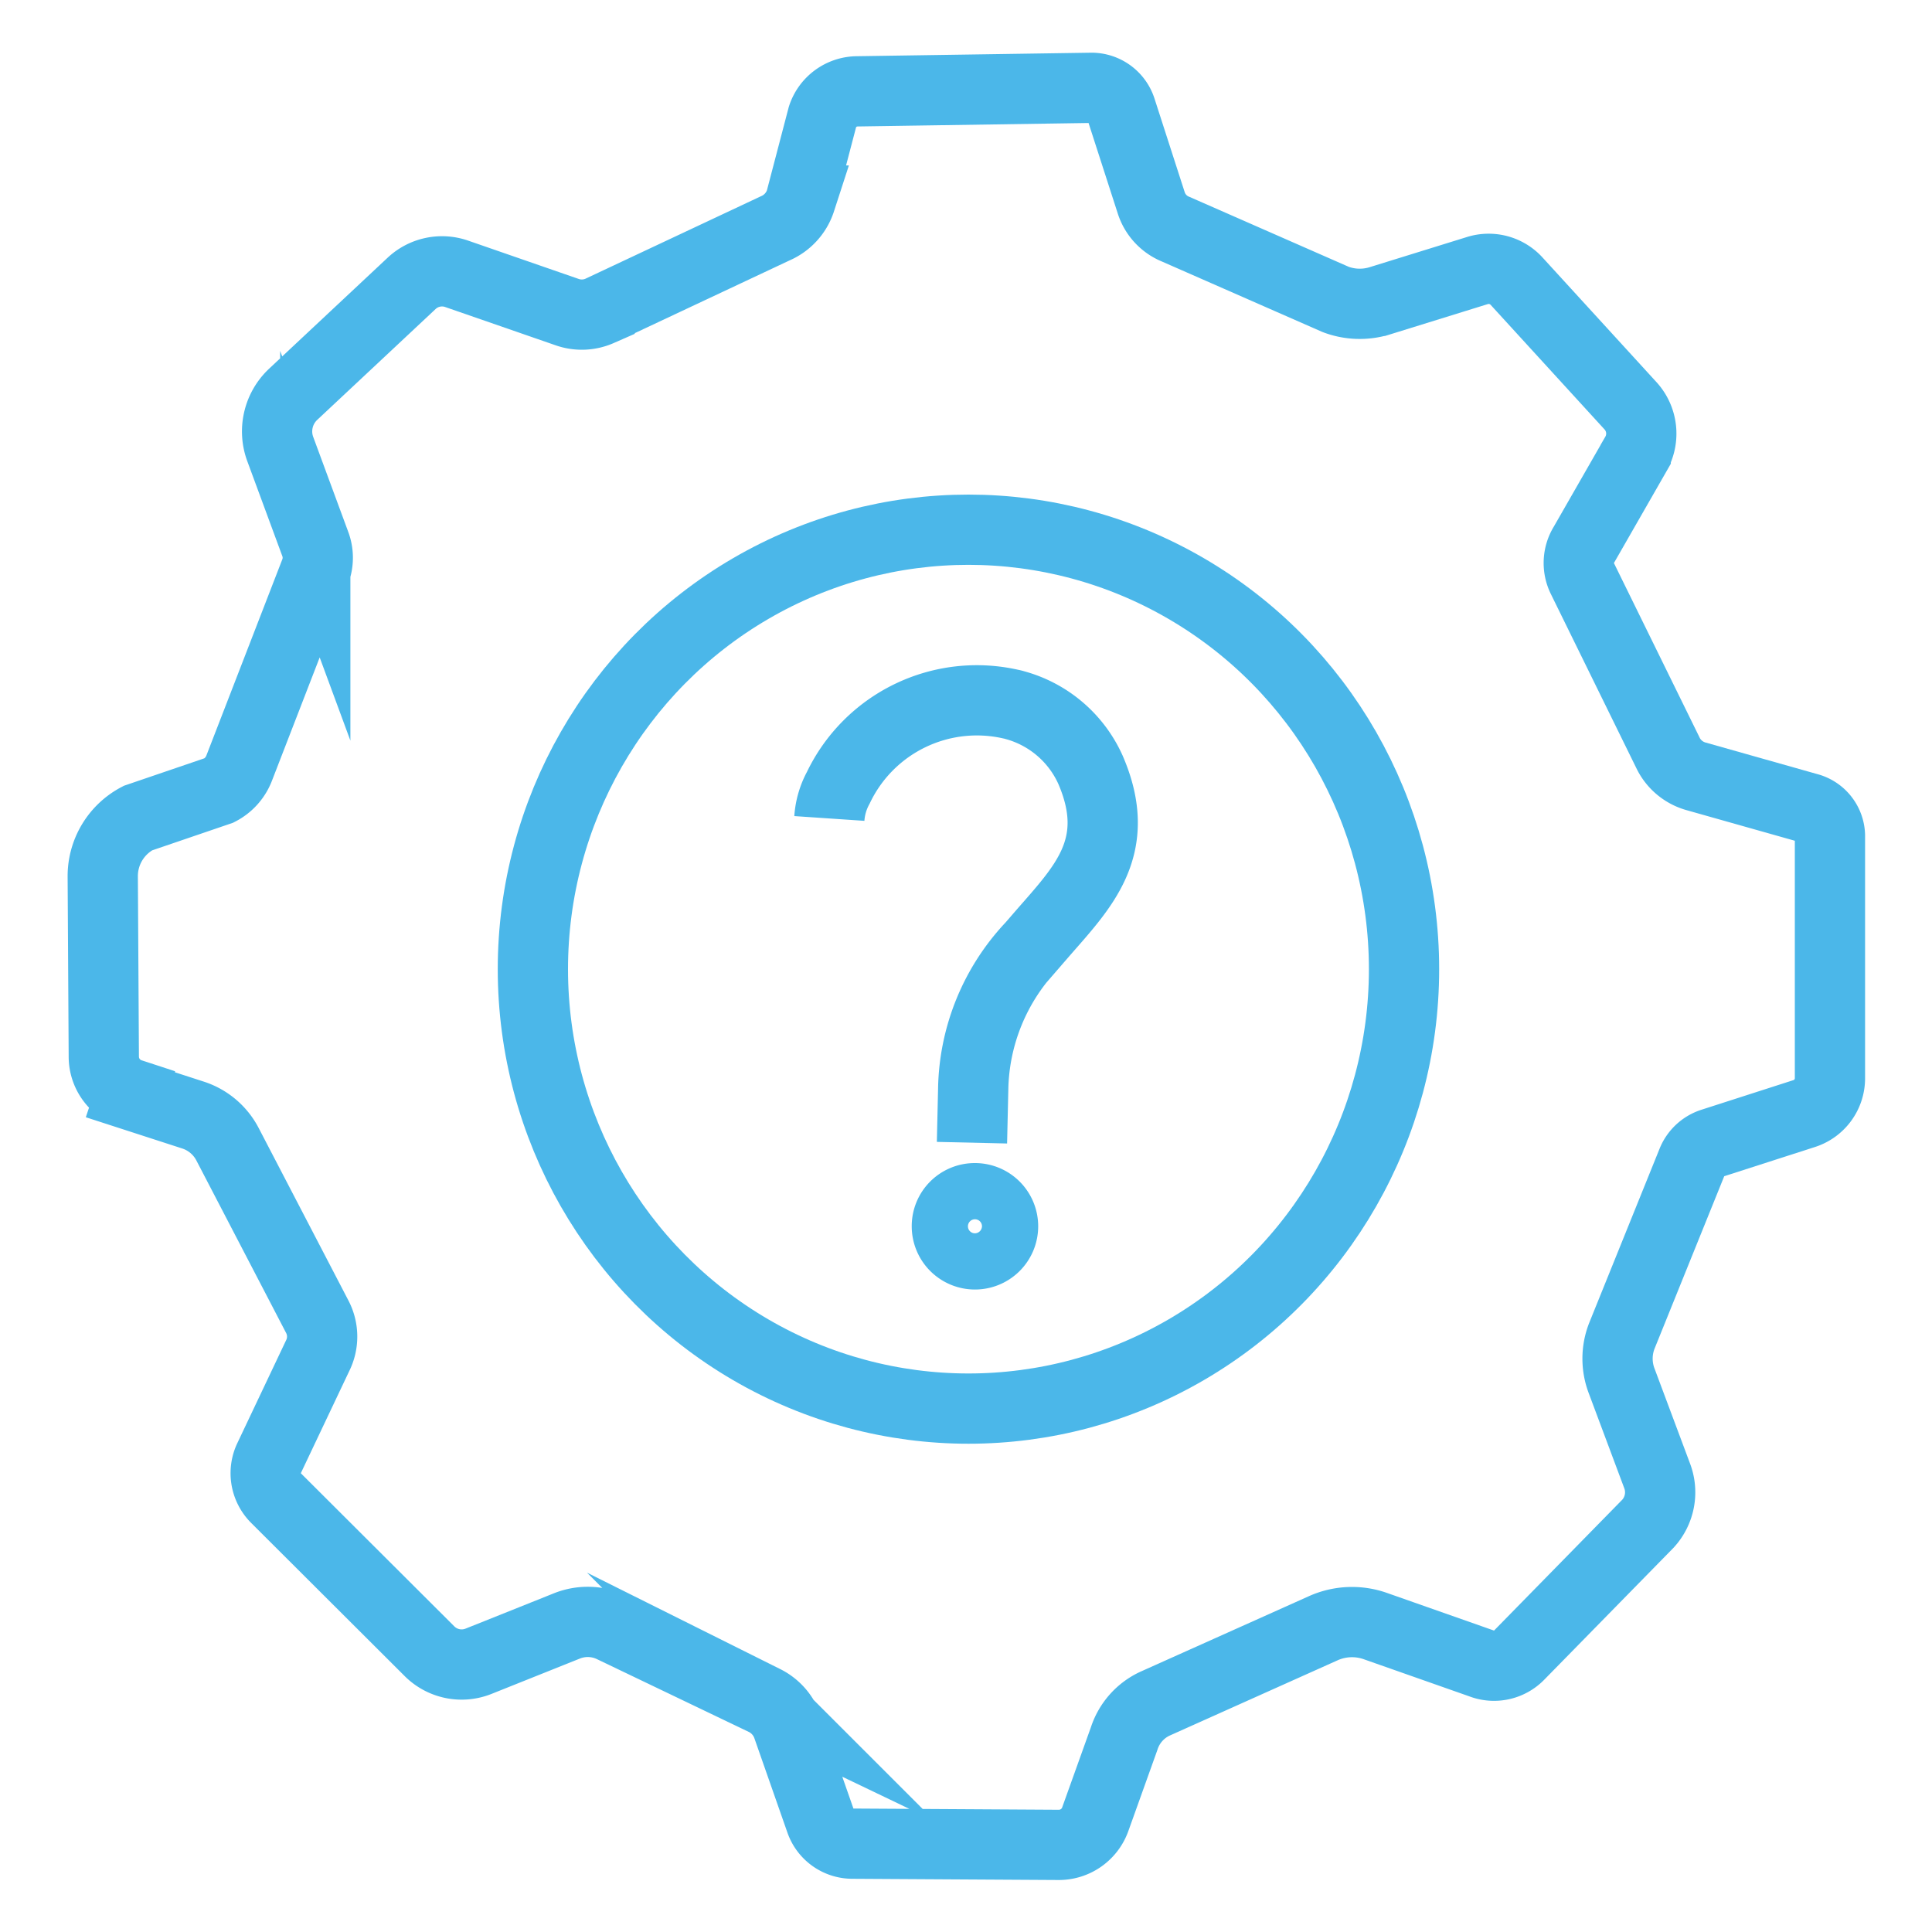
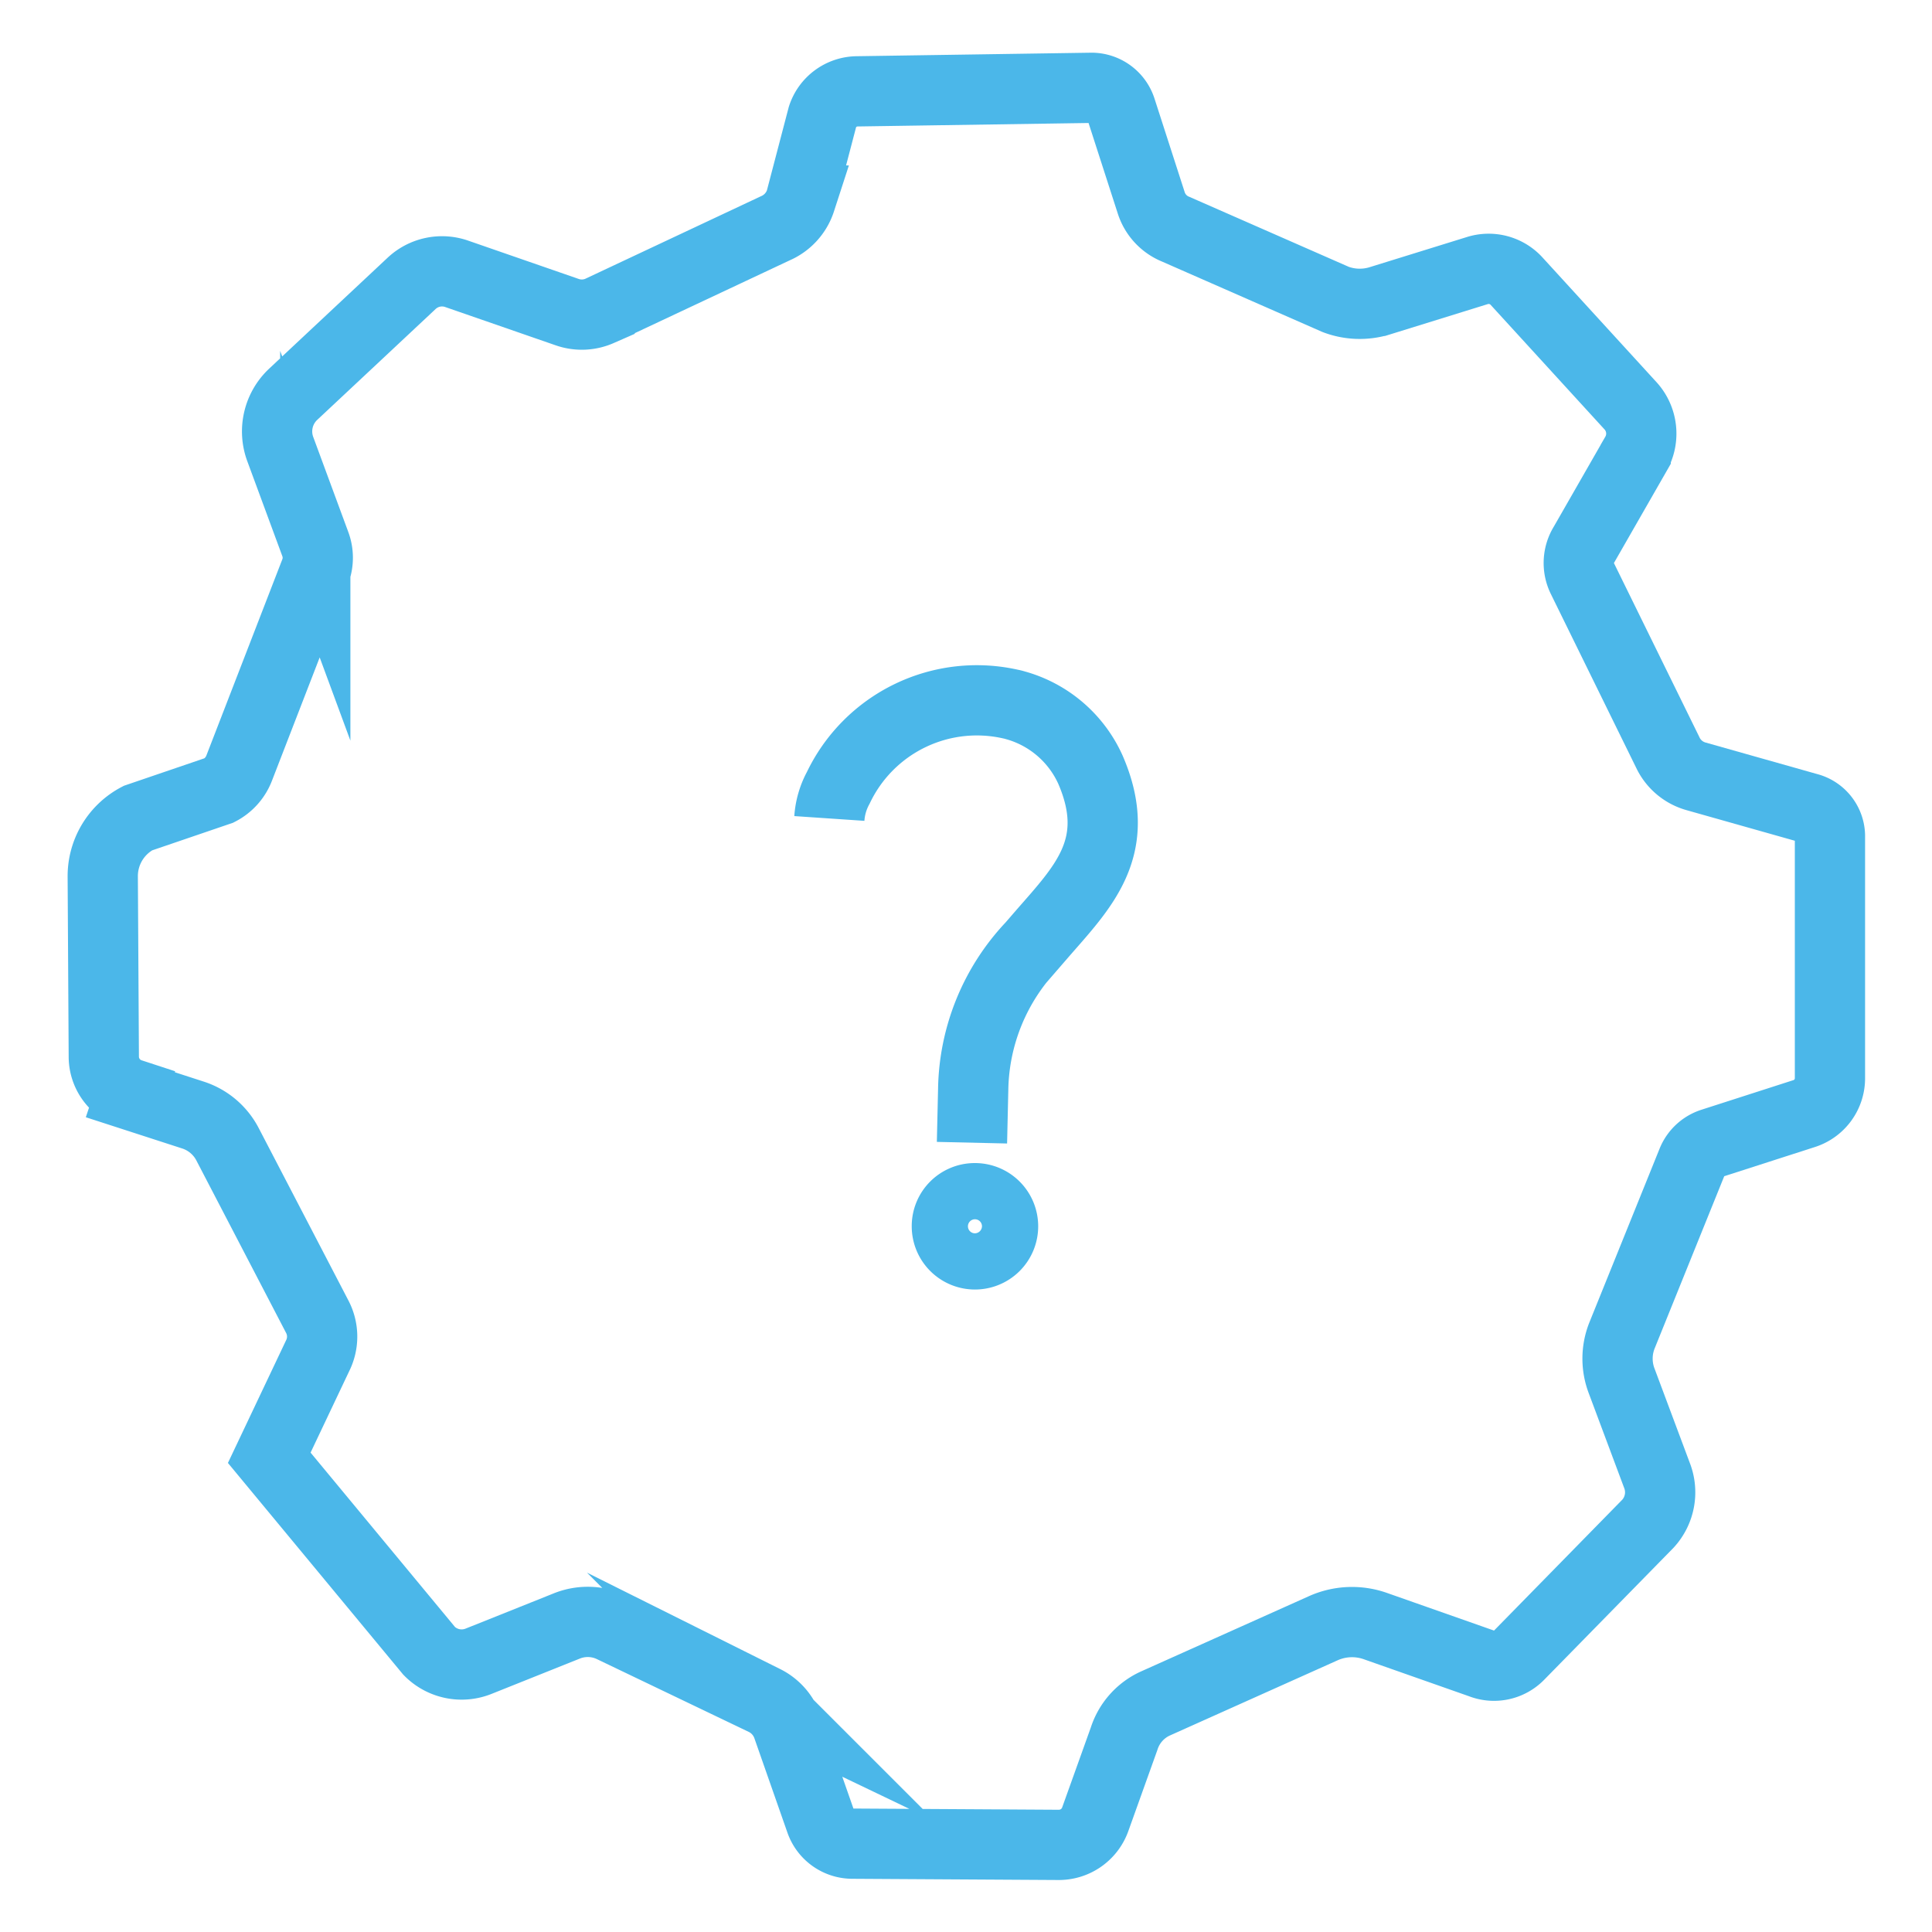
<svg xmlns="http://www.w3.org/2000/svg" id="Ebene_1" data-name="Ebene 1" viewBox="0 0 110 110">
  <defs>
    <style>.cls-1{fill:none;stroke:#4bb7e9;stroke-miterlimit:10;stroke-width:4px;}</style>
  </defs>
  <g id="Ebene_2-2" data-name="Ebene 2-2">
    <path class="cls-1" d="M47.22,46.6a4.26,4.26,0,0,1,.51-1.75,8.74,8.74,0,0,1,9.82-4.76,2.1,2.1,0,0,1,.24.06,6.63,6.63,0,0,1,4.29,3.66c1.92,4.42-.45,6.72-2.77,9.39l-.58.67A12.15,12.15,0,0,0,55.41,62l-.07,3.06" />
    <path class="cls-1" d="M55.51,68.22a1.6,1.6,0,1,1-1.6,1.6A1.59,1.59,0,0,1,55.51,68.22Z" />
-     <path class="cls-1" d="M7.42,62.33,11,63.49a3.39,3.39,0,0,1,1.95,1.65L18.08,75a2.44,2.44,0,0,1,0,2.2L15.33,83a2,2,0,0,0,.39,2.3L24.44,94a2.59,2.59,0,0,0,2.82.58l5-2a3.2,3.2,0,0,1,2.59.08l8.68,4.16a2.63,2.63,0,0,1,1.31,1.49l1.88,5.37a1.92,1.92,0,0,0,1.8,1.29l11.76.07a2.2,2.2,0,0,0,2.09-1.49L64,99A3.31,3.31,0,0,1,65.76,97l9.57-4.29a4,4,0,0,1,3-.12l6,2.11a2,2,0,0,0,2.16-.46l7.33-7.48A2.64,2.64,0,0,0,94.34,84l-2-5.35a3.56,3.56,0,0,1,0-2.59l4-9.9a1.83,1.83,0,0,1,1.14-1.07l5.25-1.69a2.11,2.11,0,0,0,1.46-2l0-13.83A1.67,1.67,0,0,0,102.93,46L96.56,44.2A2.53,2.53,0,0,1,95,42.93l-4.91-10A2,2,0,0,1,90.19,31l2.94-5.13a2.35,2.35,0,0,0-.29-2.76L86.34,16a2.15,2.15,0,0,0-2.21-.6l-5.58,1.73a3.89,3.89,0,0,1-2.5-.08l-9.11-4a2.41,2.41,0,0,1-1.39-1.49L63.83,6.23A1.77,1.77,0,0,0,62.15,5l-13.32.2a2.1,2.1,0,0,0-2,1.45l-1.25,4.77A2.59,2.59,0,0,1,44.14,13l-10,4.7a2.52,2.52,0,0,1-1.85.07L26,15.59a2.53,2.53,0,0,0-2.56.54l-6.76,6.33a2.9,2.9,0,0,0-.73,3.09l2,5.42a2.23,2.23,0,0,1,0,1.57L13.63,43.7A2.39,2.39,0,0,1,12.48,45L7.85,46.58a3.73,3.73,0,0,0-2,3.32l.06,10.26a2.22,2.22,0,0,0,1.53,2.11Z" />
-     <ellipse class="cls-1" cx="55.14" cy="55.18" rx="24.8" ry="25.02" />
+     <path class="cls-1" d="M7.42,62.33,11,63.49a3.39,3.39,0,0,1,1.95,1.65L18.08,75a2.44,2.44,0,0,1,0,2.2L15.33,83L24.44,94a2.59,2.59,0,0,0,2.82.58l5-2a3.2,3.2,0,0,1,2.59.08l8.68,4.16a2.63,2.63,0,0,1,1.31,1.49l1.88,5.37a1.92,1.92,0,0,0,1.8,1.29l11.76.07a2.2,2.2,0,0,0,2.09-1.49L64,99A3.31,3.31,0,0,1,65.76,97l9.57-4.29a4,4,0,0,1,3-.12l6,2.11a2,2,0,0,0,2.16-.46l7.33-7.48A2.64,2.64,0,0,0,94.34,84l-2-5.35a3.56,3.56,0,0,1,0-2.59l4-9.9a1.83,1.83,0,0,1,1.14-1.07l5.25-1.69a2.11,2.11,0,0,0,1.46-2l0-13.83A1.67,1.67,0,0,0,102.93,46L96.56,44.2A2.53,2.53,0,0,1,95,42.93l-4.91-10A2,2,0,0,1,90.19,31l2.94-5.13a2.35,2.35,0,0,0-.29-2.76L86.34,16a2.15,2.15,0,0,0-2.21-.6l-5.58,1.73a3.89,3.89,0,0,1-2.5-.08l-9.11-4a2.41,2.41,0,0,1-1.39-1.49L63.83,6.23A1.77,1.77,0,0,0,62.15,5l-13.32.2a2.1,2.1,0,0,0-2,1.45l-1.25,4.77A2.59,2.59,0,0,1,44.14,13l-10,4.7a2.52,2.52,0,0,1-1.85.07L26,15.59a2.53,2.53,0,0,0-2.56.54l-6.76,6.33a2.9,2.9,0,0,0-.73,3.09l2,5.42a2.23,2.23,0,0,1,0,1.57L13.63,43.7A2.39,2.39,0,0,1,12.48,45L7.85,46.58a3.73,3.73,0,0,0-2,3.32l.06,10.26a2.22,2.22,0,0,0,1.53,2.11Z" />
  </g>
</svg>